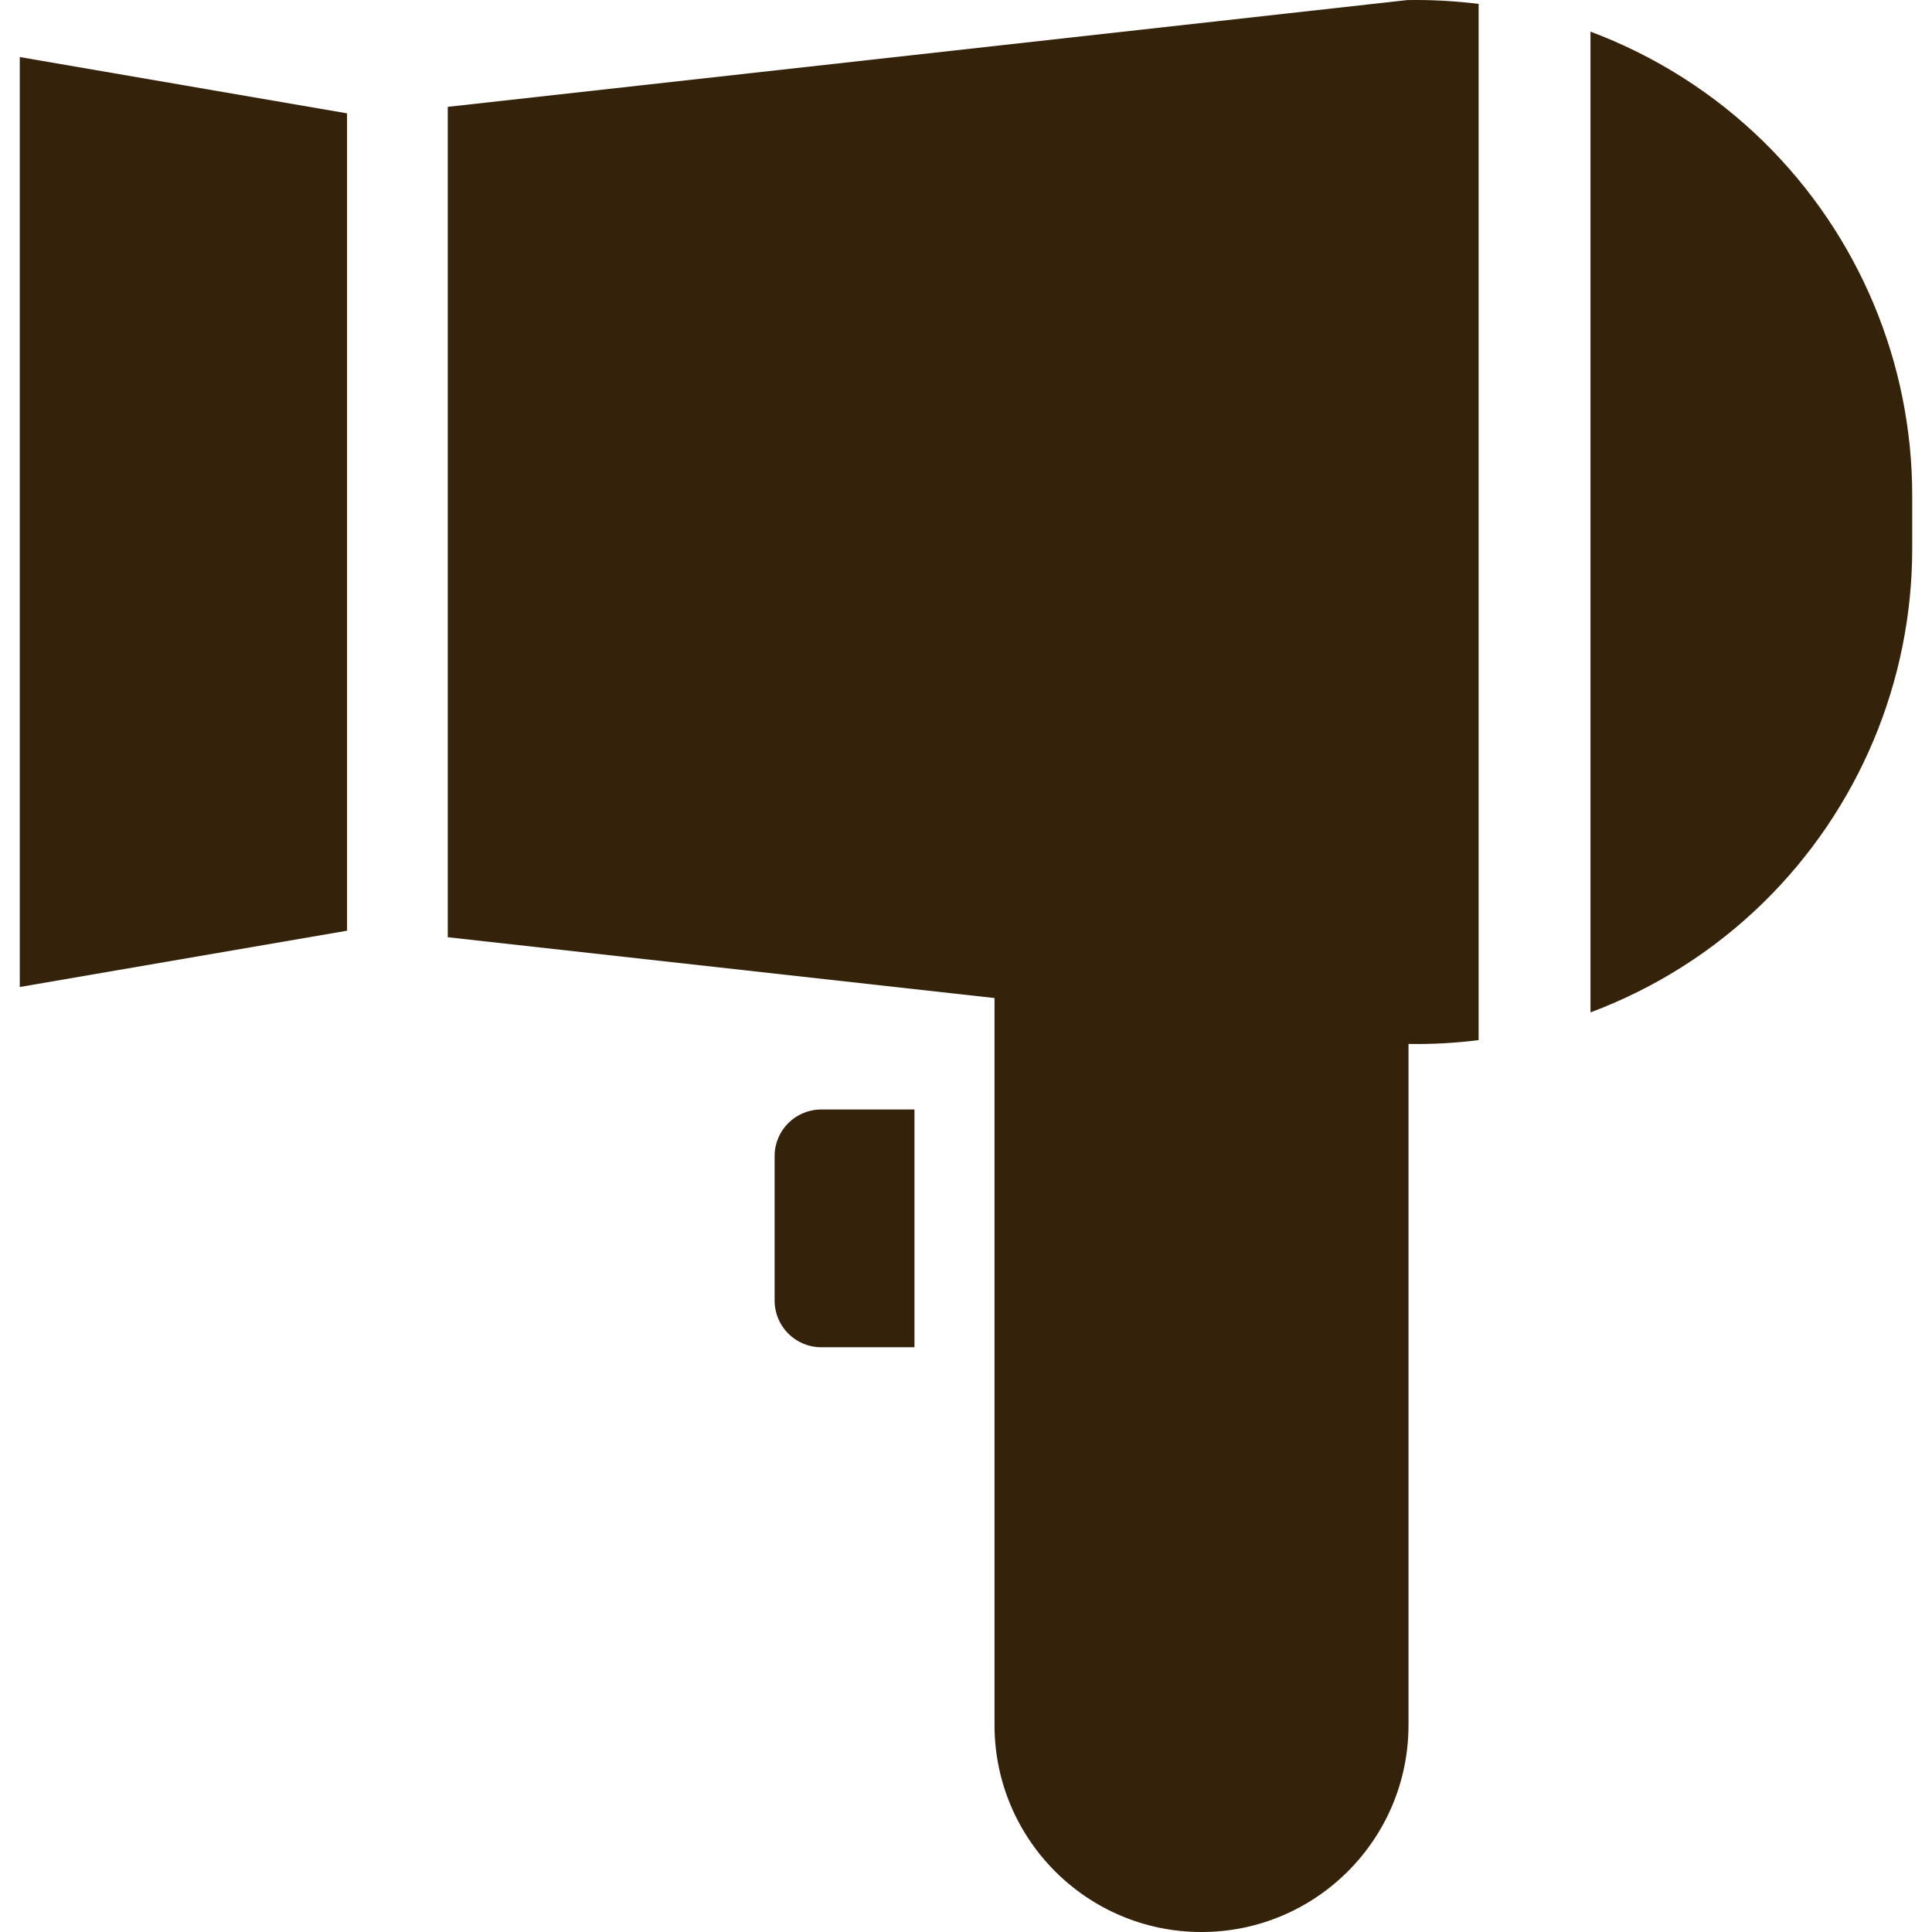
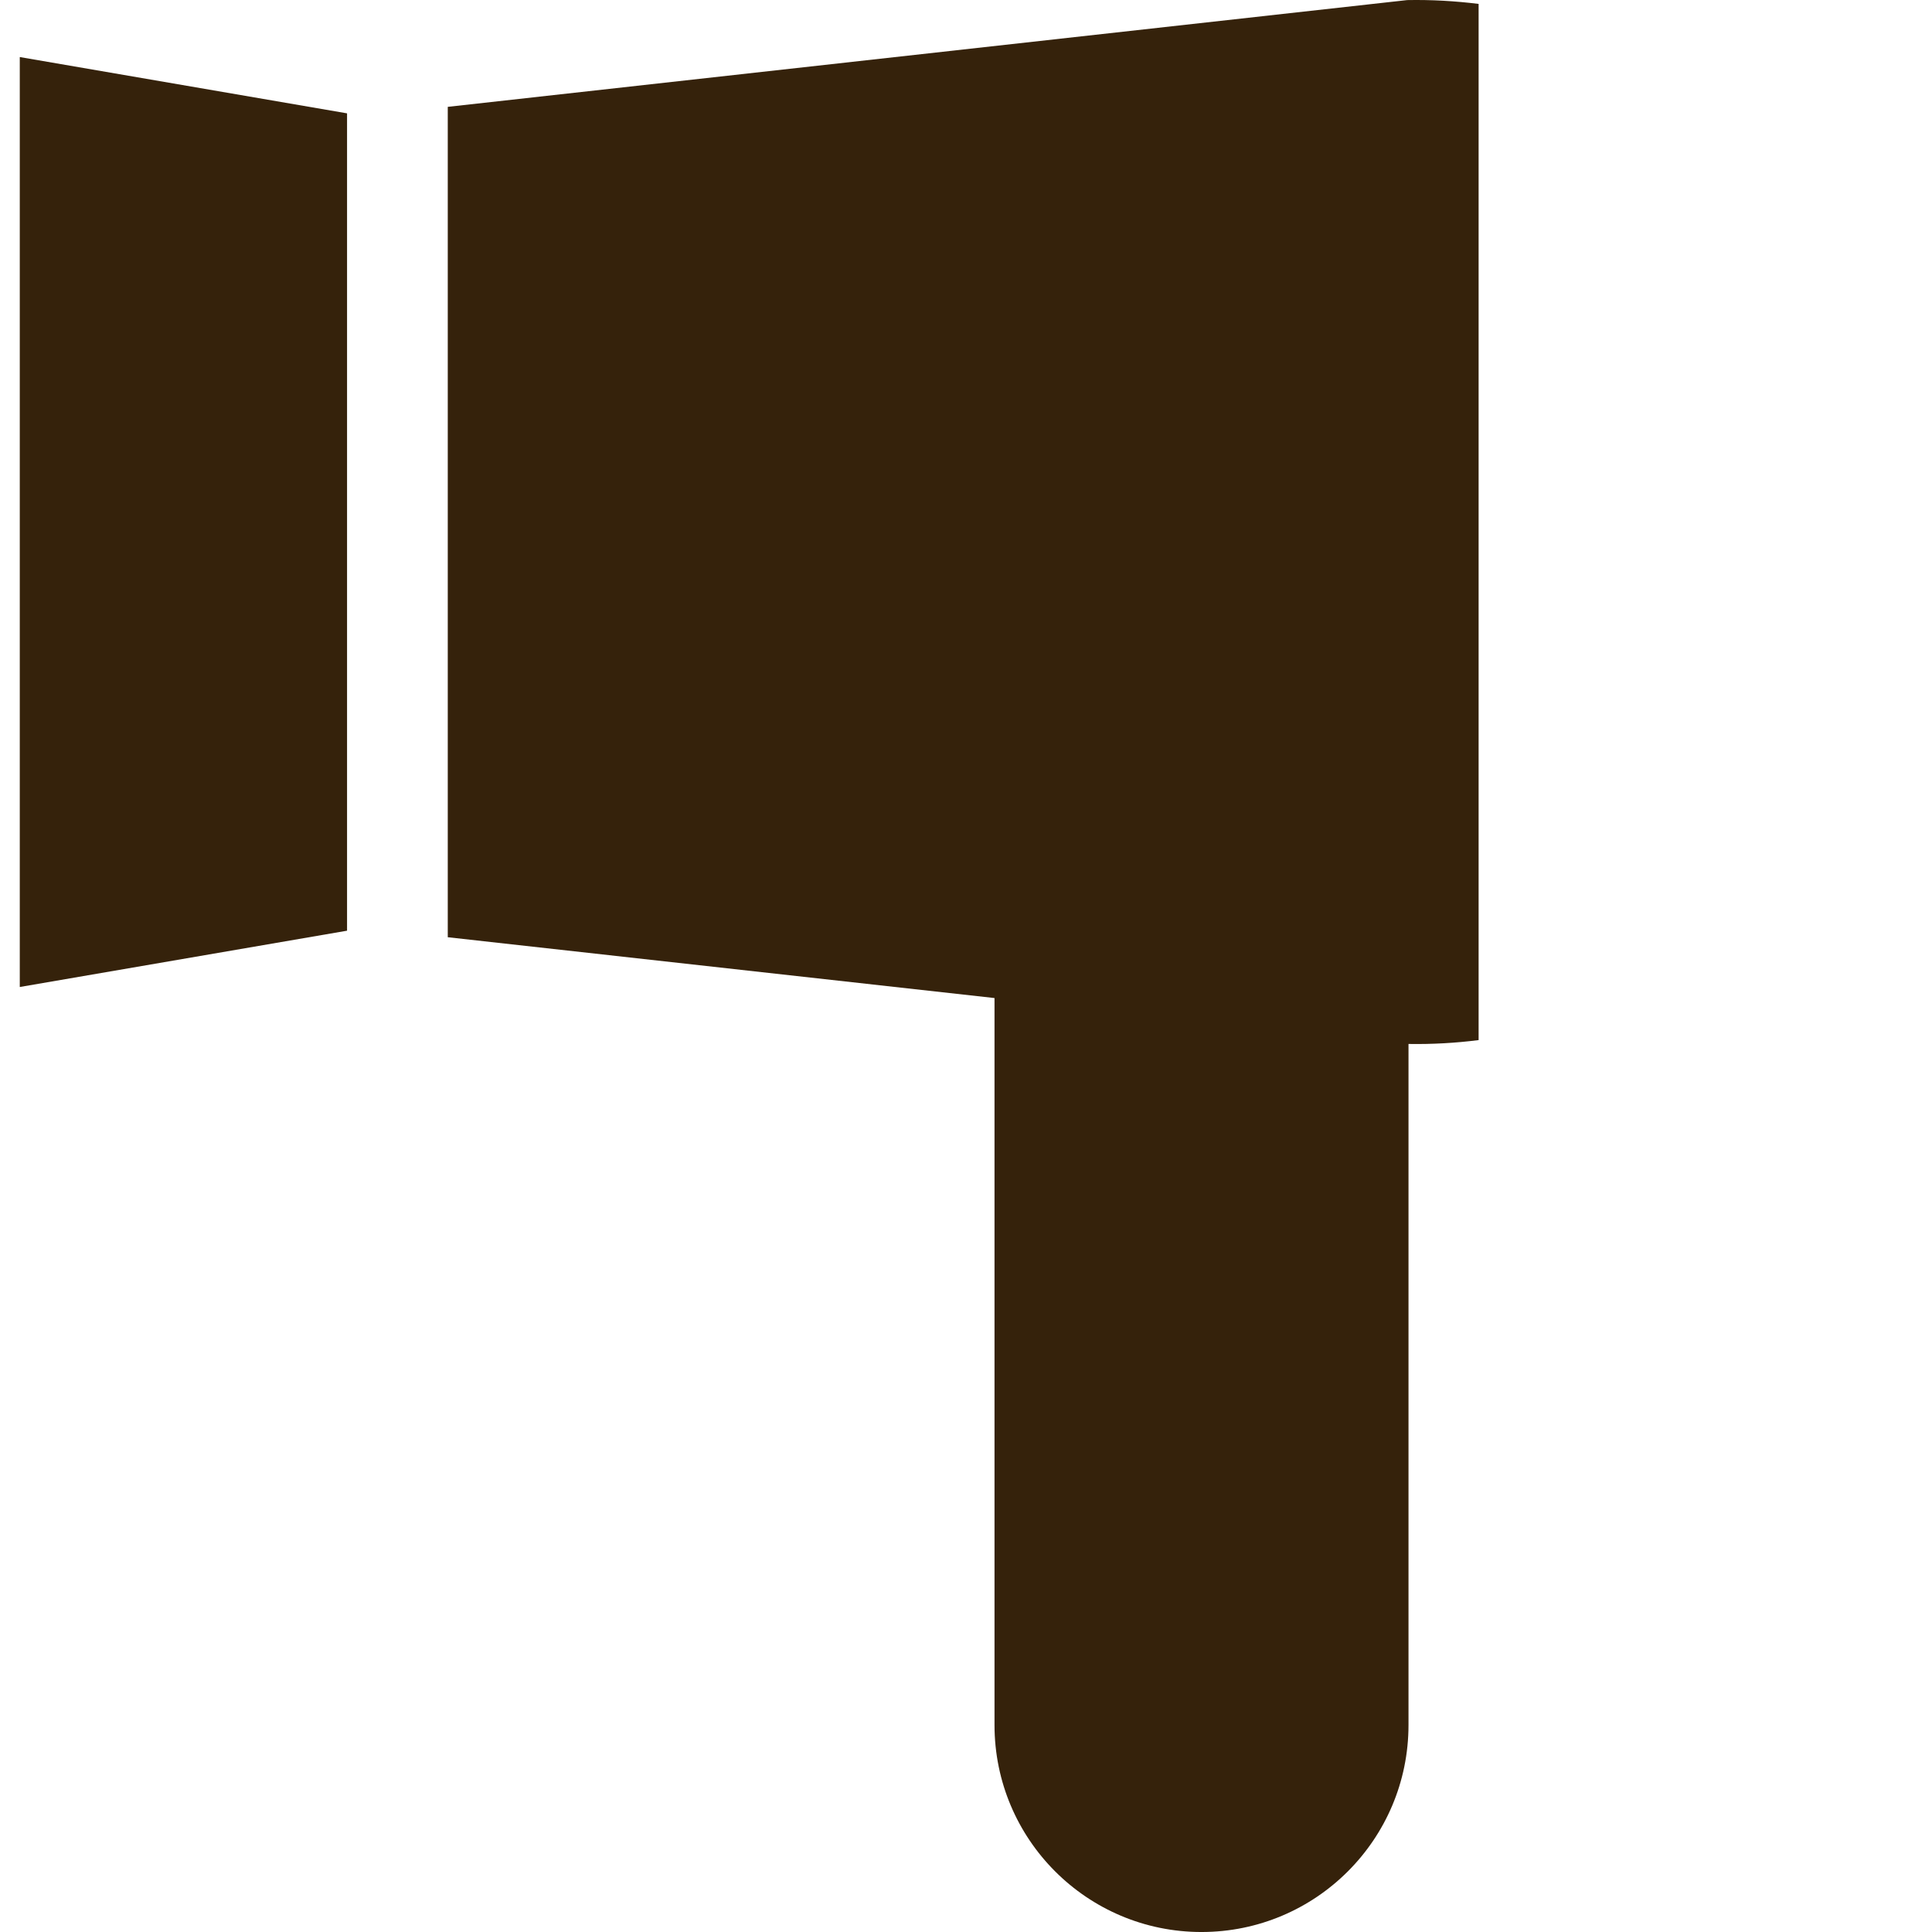
<svg xmlns="http://www.w3.org/2000/svg" version="1.1" id="_x32_" x="0px" y="0px" viewBox="0 0 512 512" style="width: 128px; height: 128px; opacity: 1;" xml:space="preserve">
  <style type="text/css">
	.st0{fill:#35220B;}
</style>
  <g>
-     <path class="st0" d="M205.28,306.37v38.311c0,6.815,5.536,12.352,12.352,12.352h24.712v-63.008h-24.712   C210.817,294.025,205.28,299.545,205.28,306.37z" style="fill: #35220B;" />
    <polygon class="st0" points="5.242,261.564 91.972,246.645 91.972,30.038 5.242,15.119  " style="fill: #35220B;" />
-     <path class="st0" d="M467.409,37.586c-13.221-12.971-28.905-22.821-45.908-29.202v259.908   c17.002-6.366,32.686-16.223,45.908-29.195c25.163-24.704,39.349-58.485,39.349-93.747v-14.017   C506.758,96.071,492.572,62.29,467.409,37.586z" style="fill: #35220B;" />
    <path class="st0" d="M118.663,28.316v220.06l144.893,16.118v192.652c0,30.297,24.551,54.856,54.847,54.856   c30.297,0,54.864-24.559,54.864-54.856V276.66c6.252,0.105,12.449-0.25,18.58-1.022V1.037c-6.236-0.773-12.553-1.135-18.918-1.014   L118.663,28.316z" style="fill: #35220B;" />
  </g>
</svg>